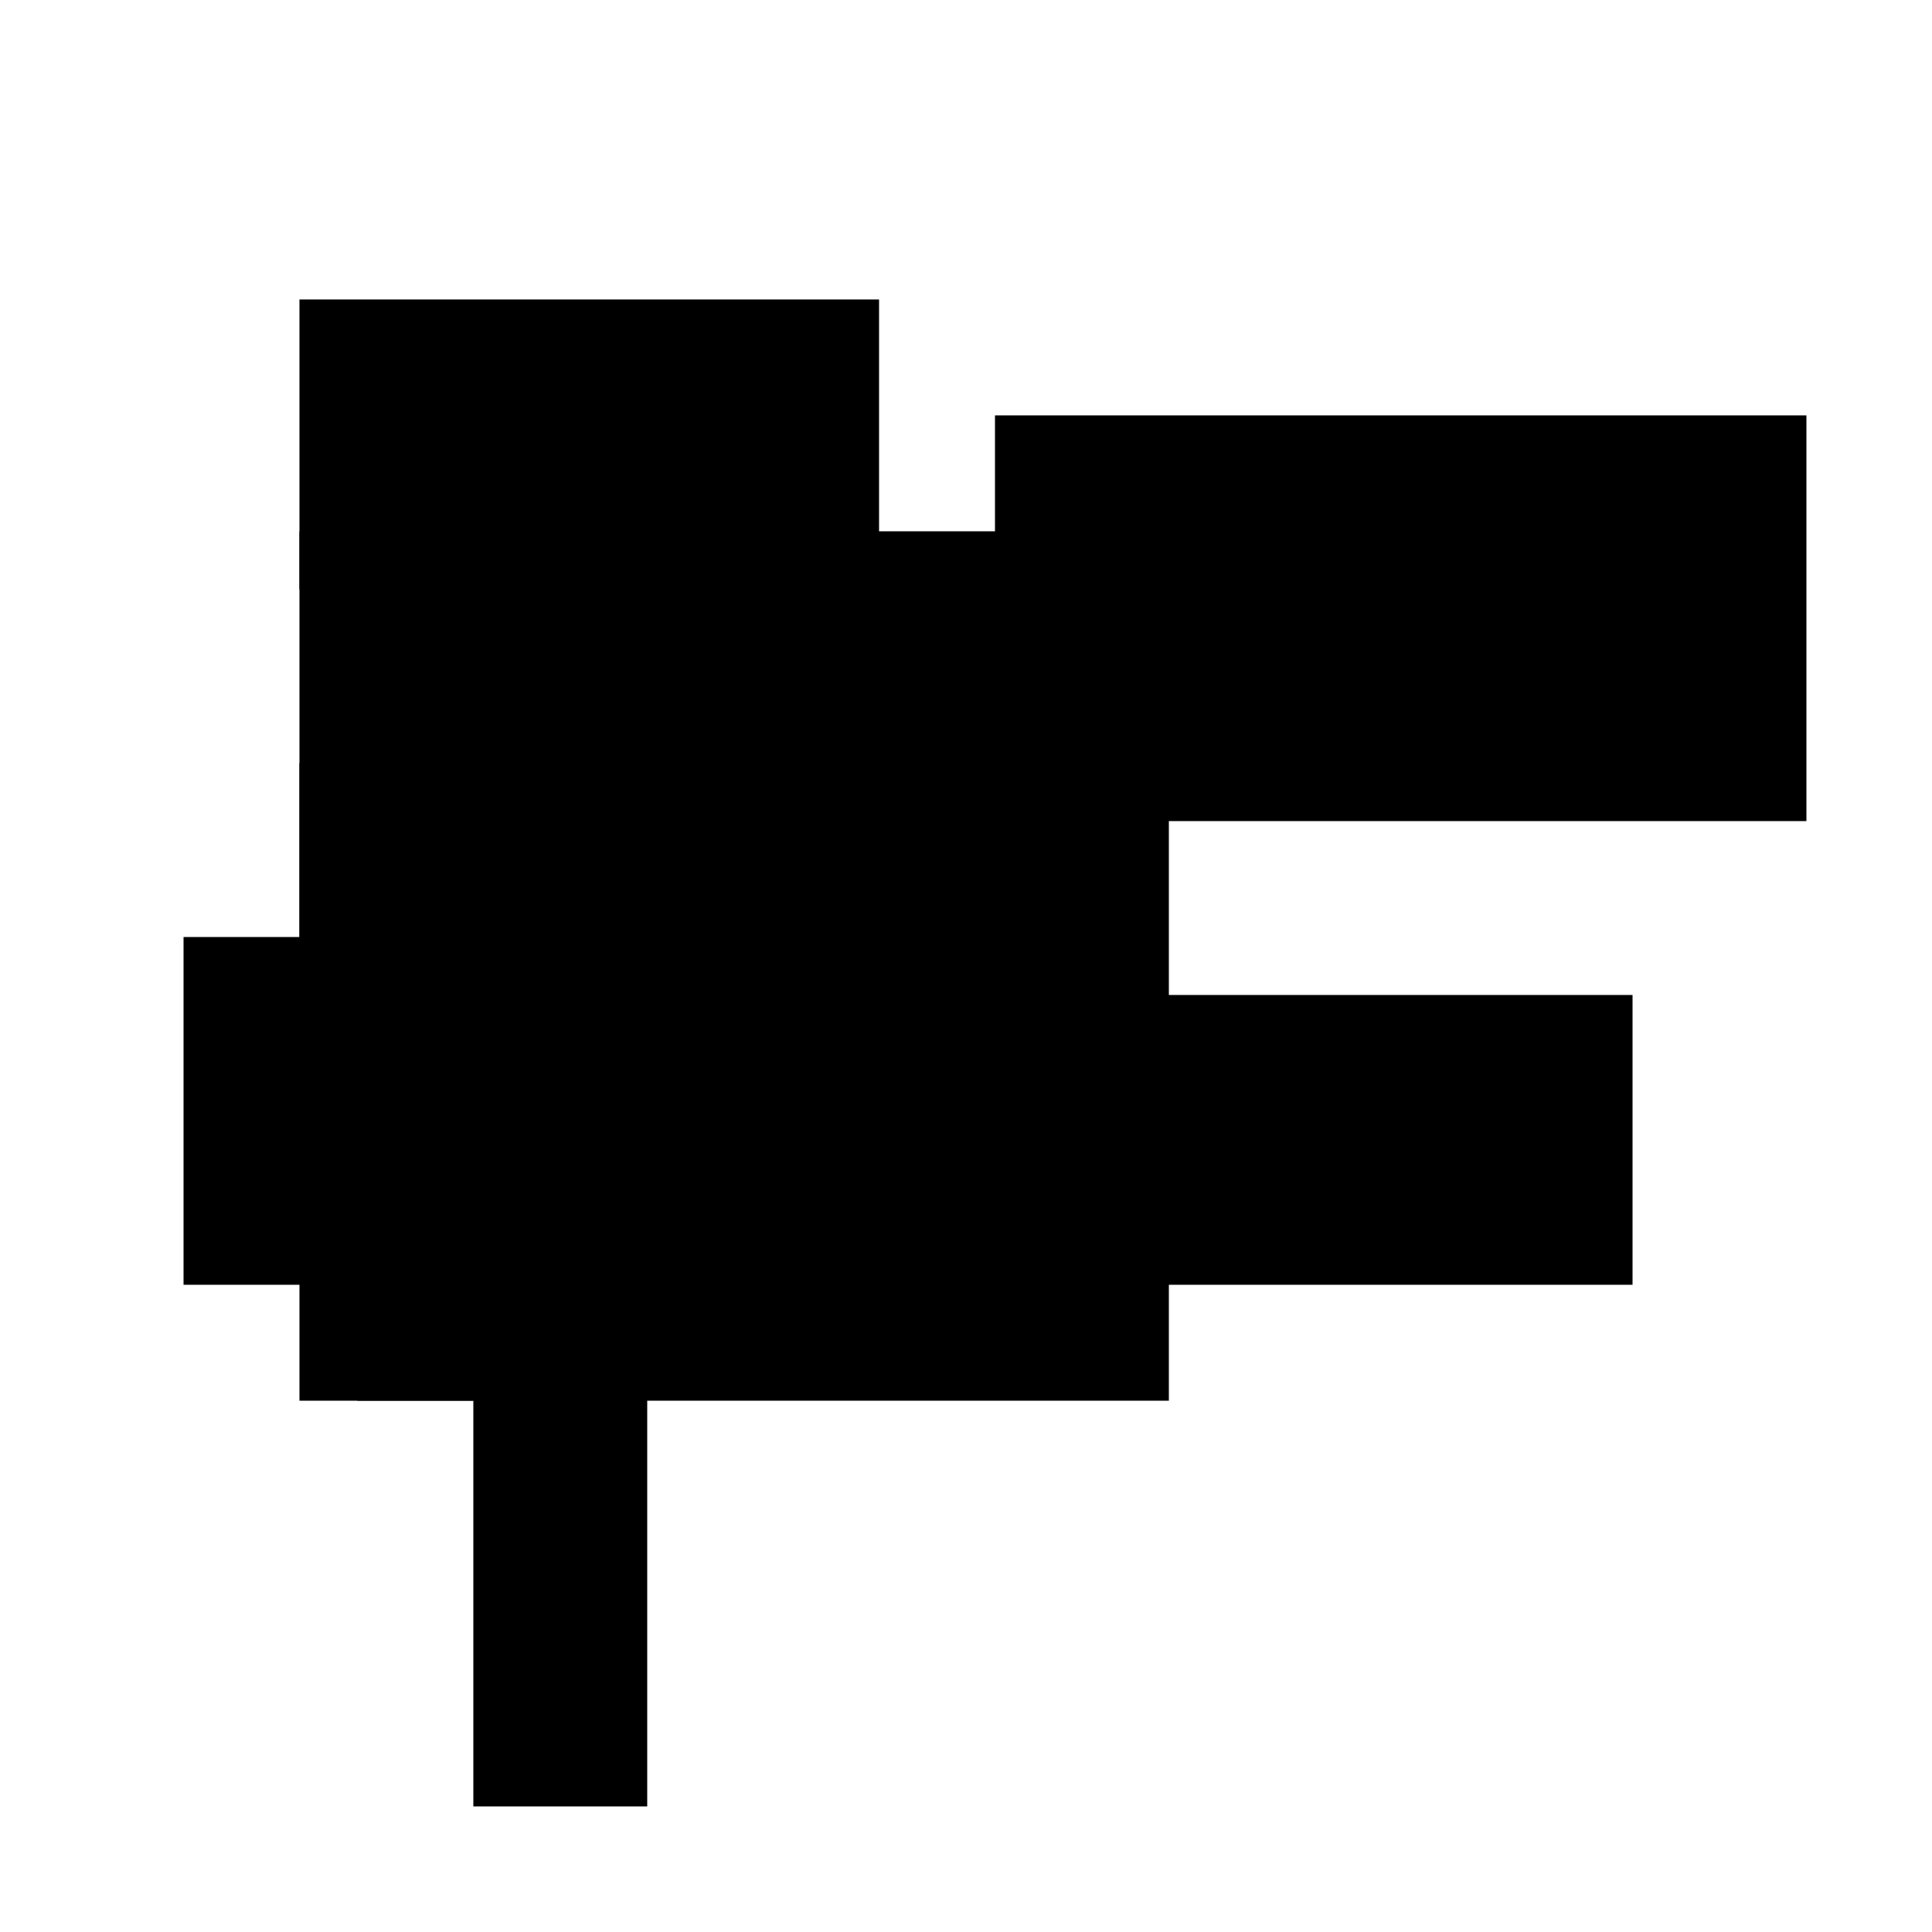
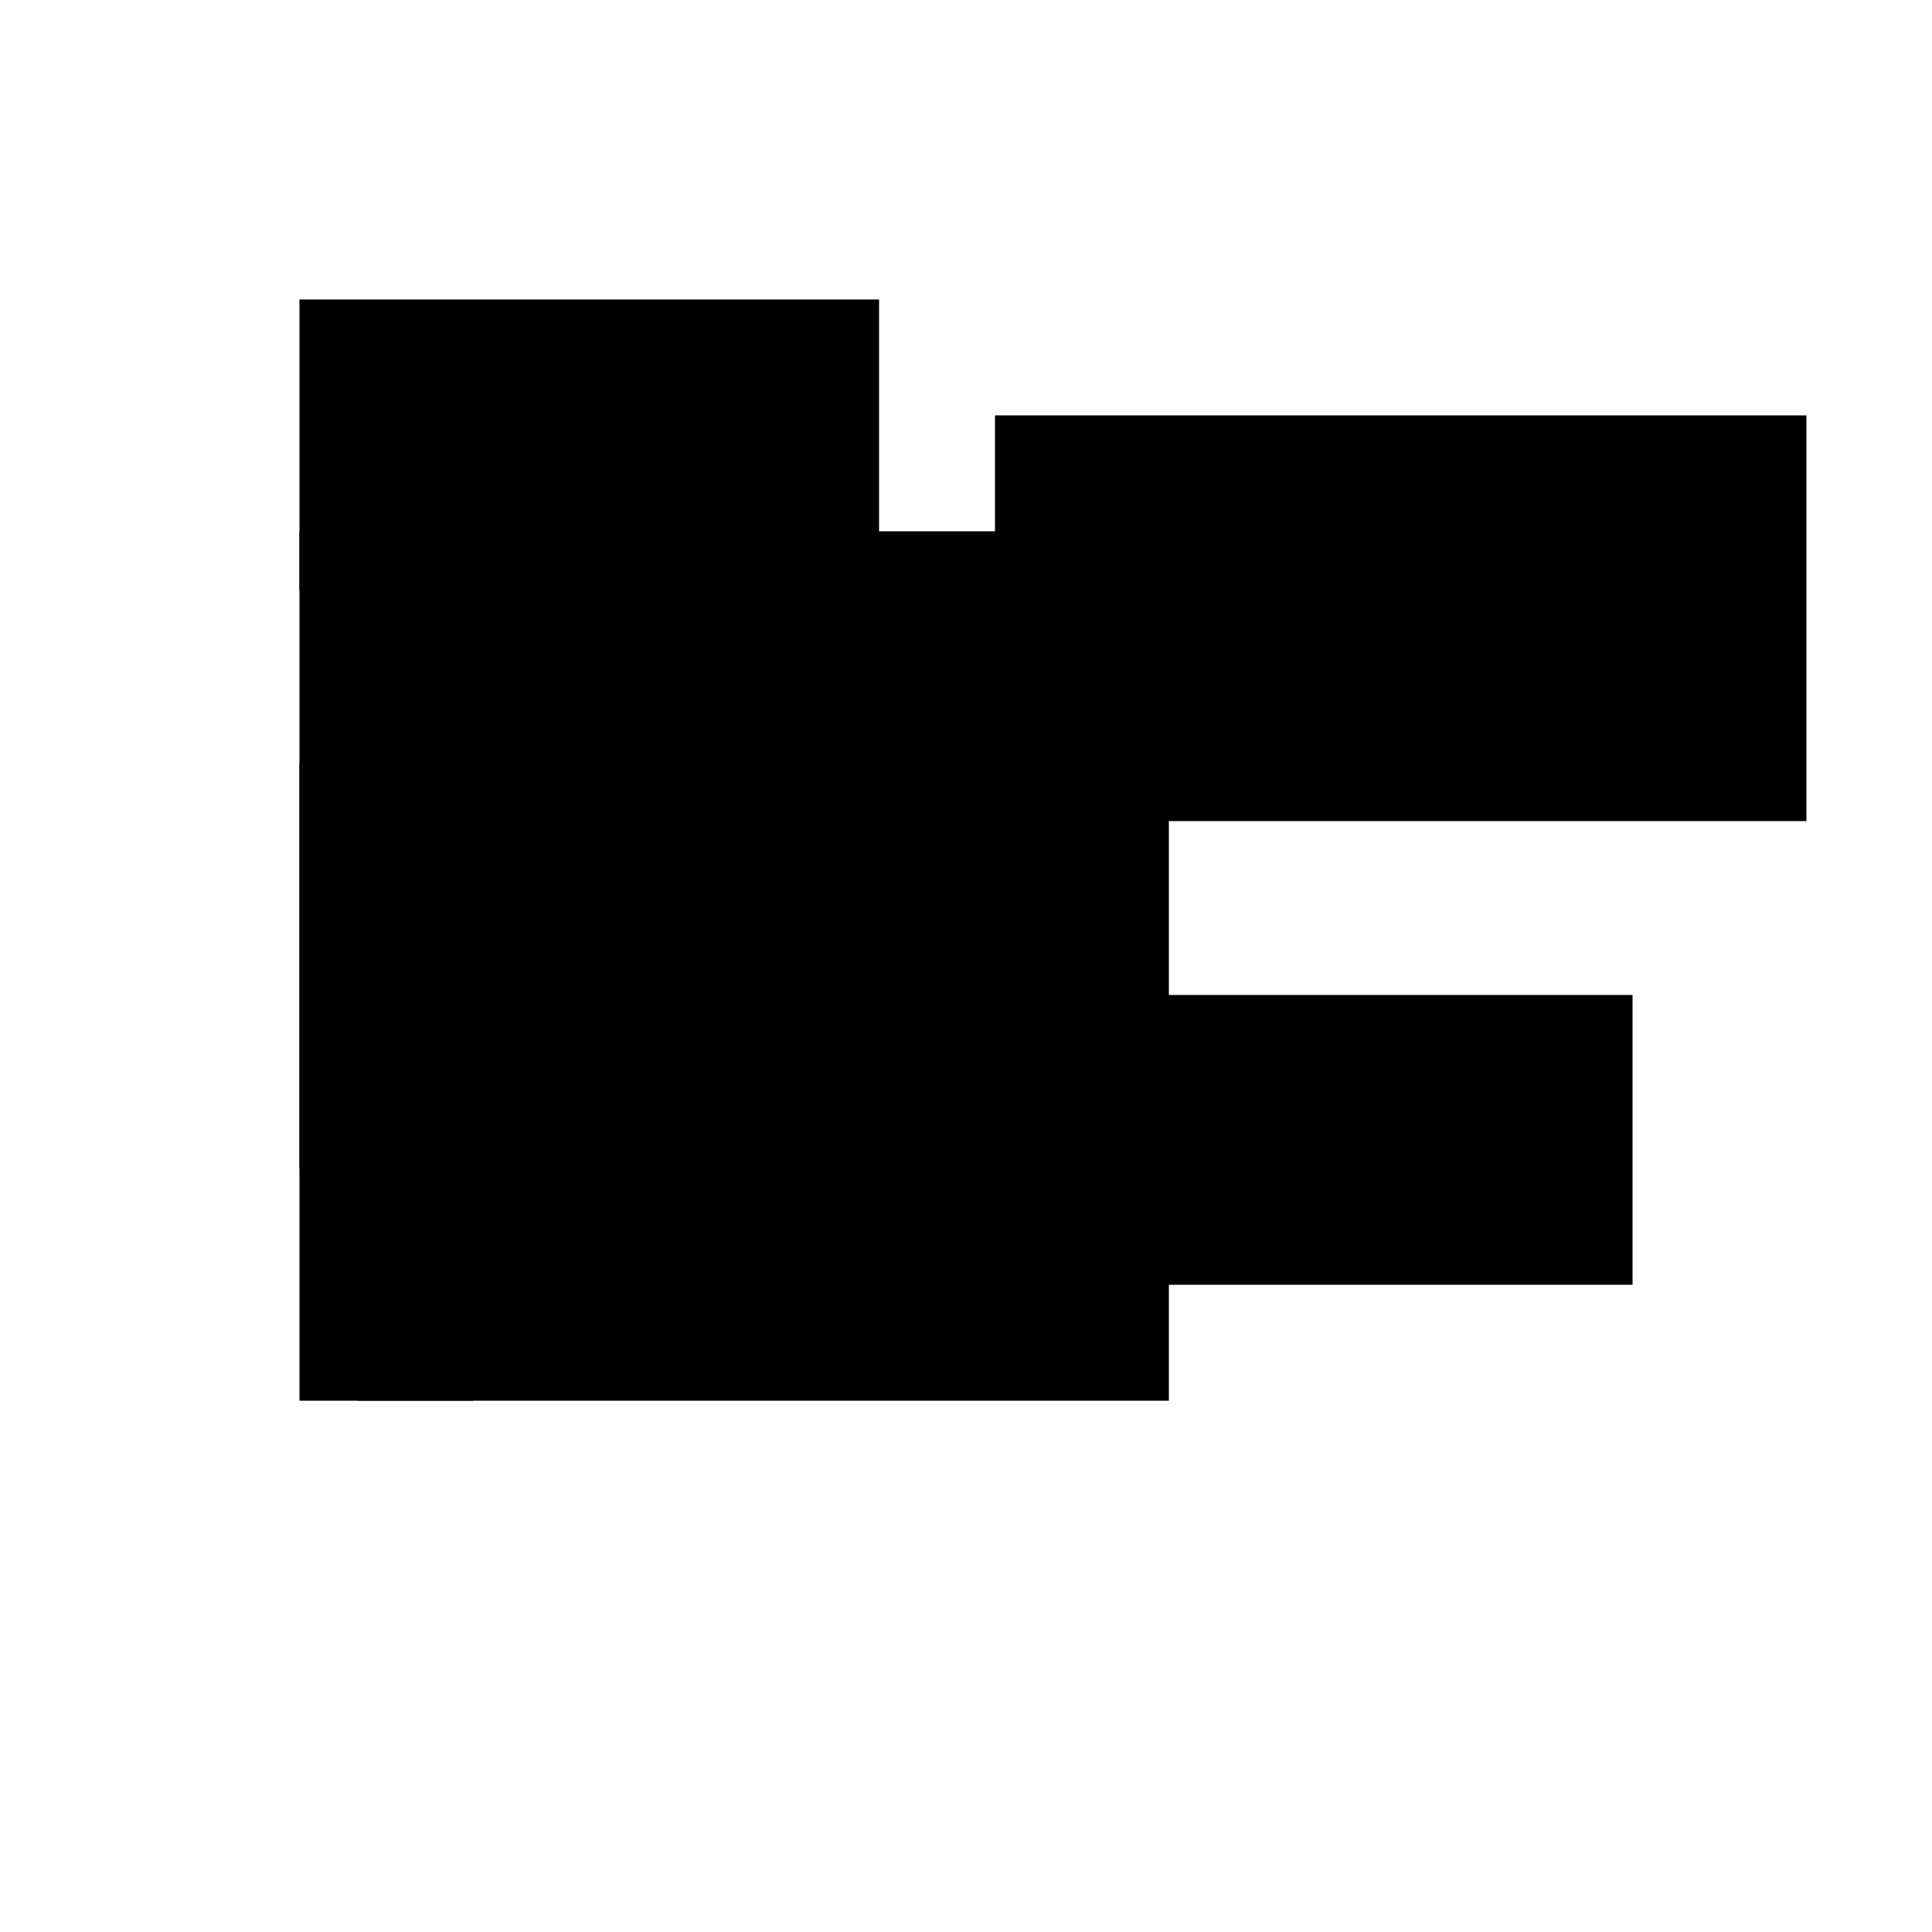
<svg xmlns="http://www.w3.org/2000/svg" version="1.1" xml:space="preserve" style="background-color: white;" viewBox="0,0,150,150">
  <rect x="27.75" y="54.75" width="9" height="54" fill="hsla(96, 13%, 80%, 0.9)" />
-   <rect x="14.25" y="72.75" width="63" height="27" fill="hsla(24, 93%, 13%, 0.2)" />
  <rect x="68.25" y="54.75" width="13.5" height="49.5" fill="hsla(312, 20%, 80%, 0.8)" />
  <rect x="23.25" y="23.25" width="45" height="22.5" fill="hsla(72, 66%, 26%, 1.2)" />
  <rect x="23.25" y="41.25" width="67.5" height="67.5" fill="hsla(72, 95%, 80%, 1.1)" />
-   <rect x="36.75" y="77.25" width="13.5" height="63" fill="hsla(144, 20%, 80%, 0.2)" />
  <rect x="23.25" y="59.25" width="31.5" height="31.5" fill="hsla(72, 46%, 60%, 0.3)" />
  <rect x="72.75" y="77.25" width="54" height="22.5" fill="hsla(336, 80%, 90%, 1)" />
  <rect x="77.25" y="32.25" width="63" height="31.5" fill="hsla(360, 93%, 6%, 1.1)" />
  <rect x="41.25" y="59.25" width="18" height="1" fill="hsla(168, 26%, 40%, 1.2)" />
  <circle cx="32.25" cy="63.75" r="0" fill="hsla(144, 50%, 50%, 0.8)" />
</svg>